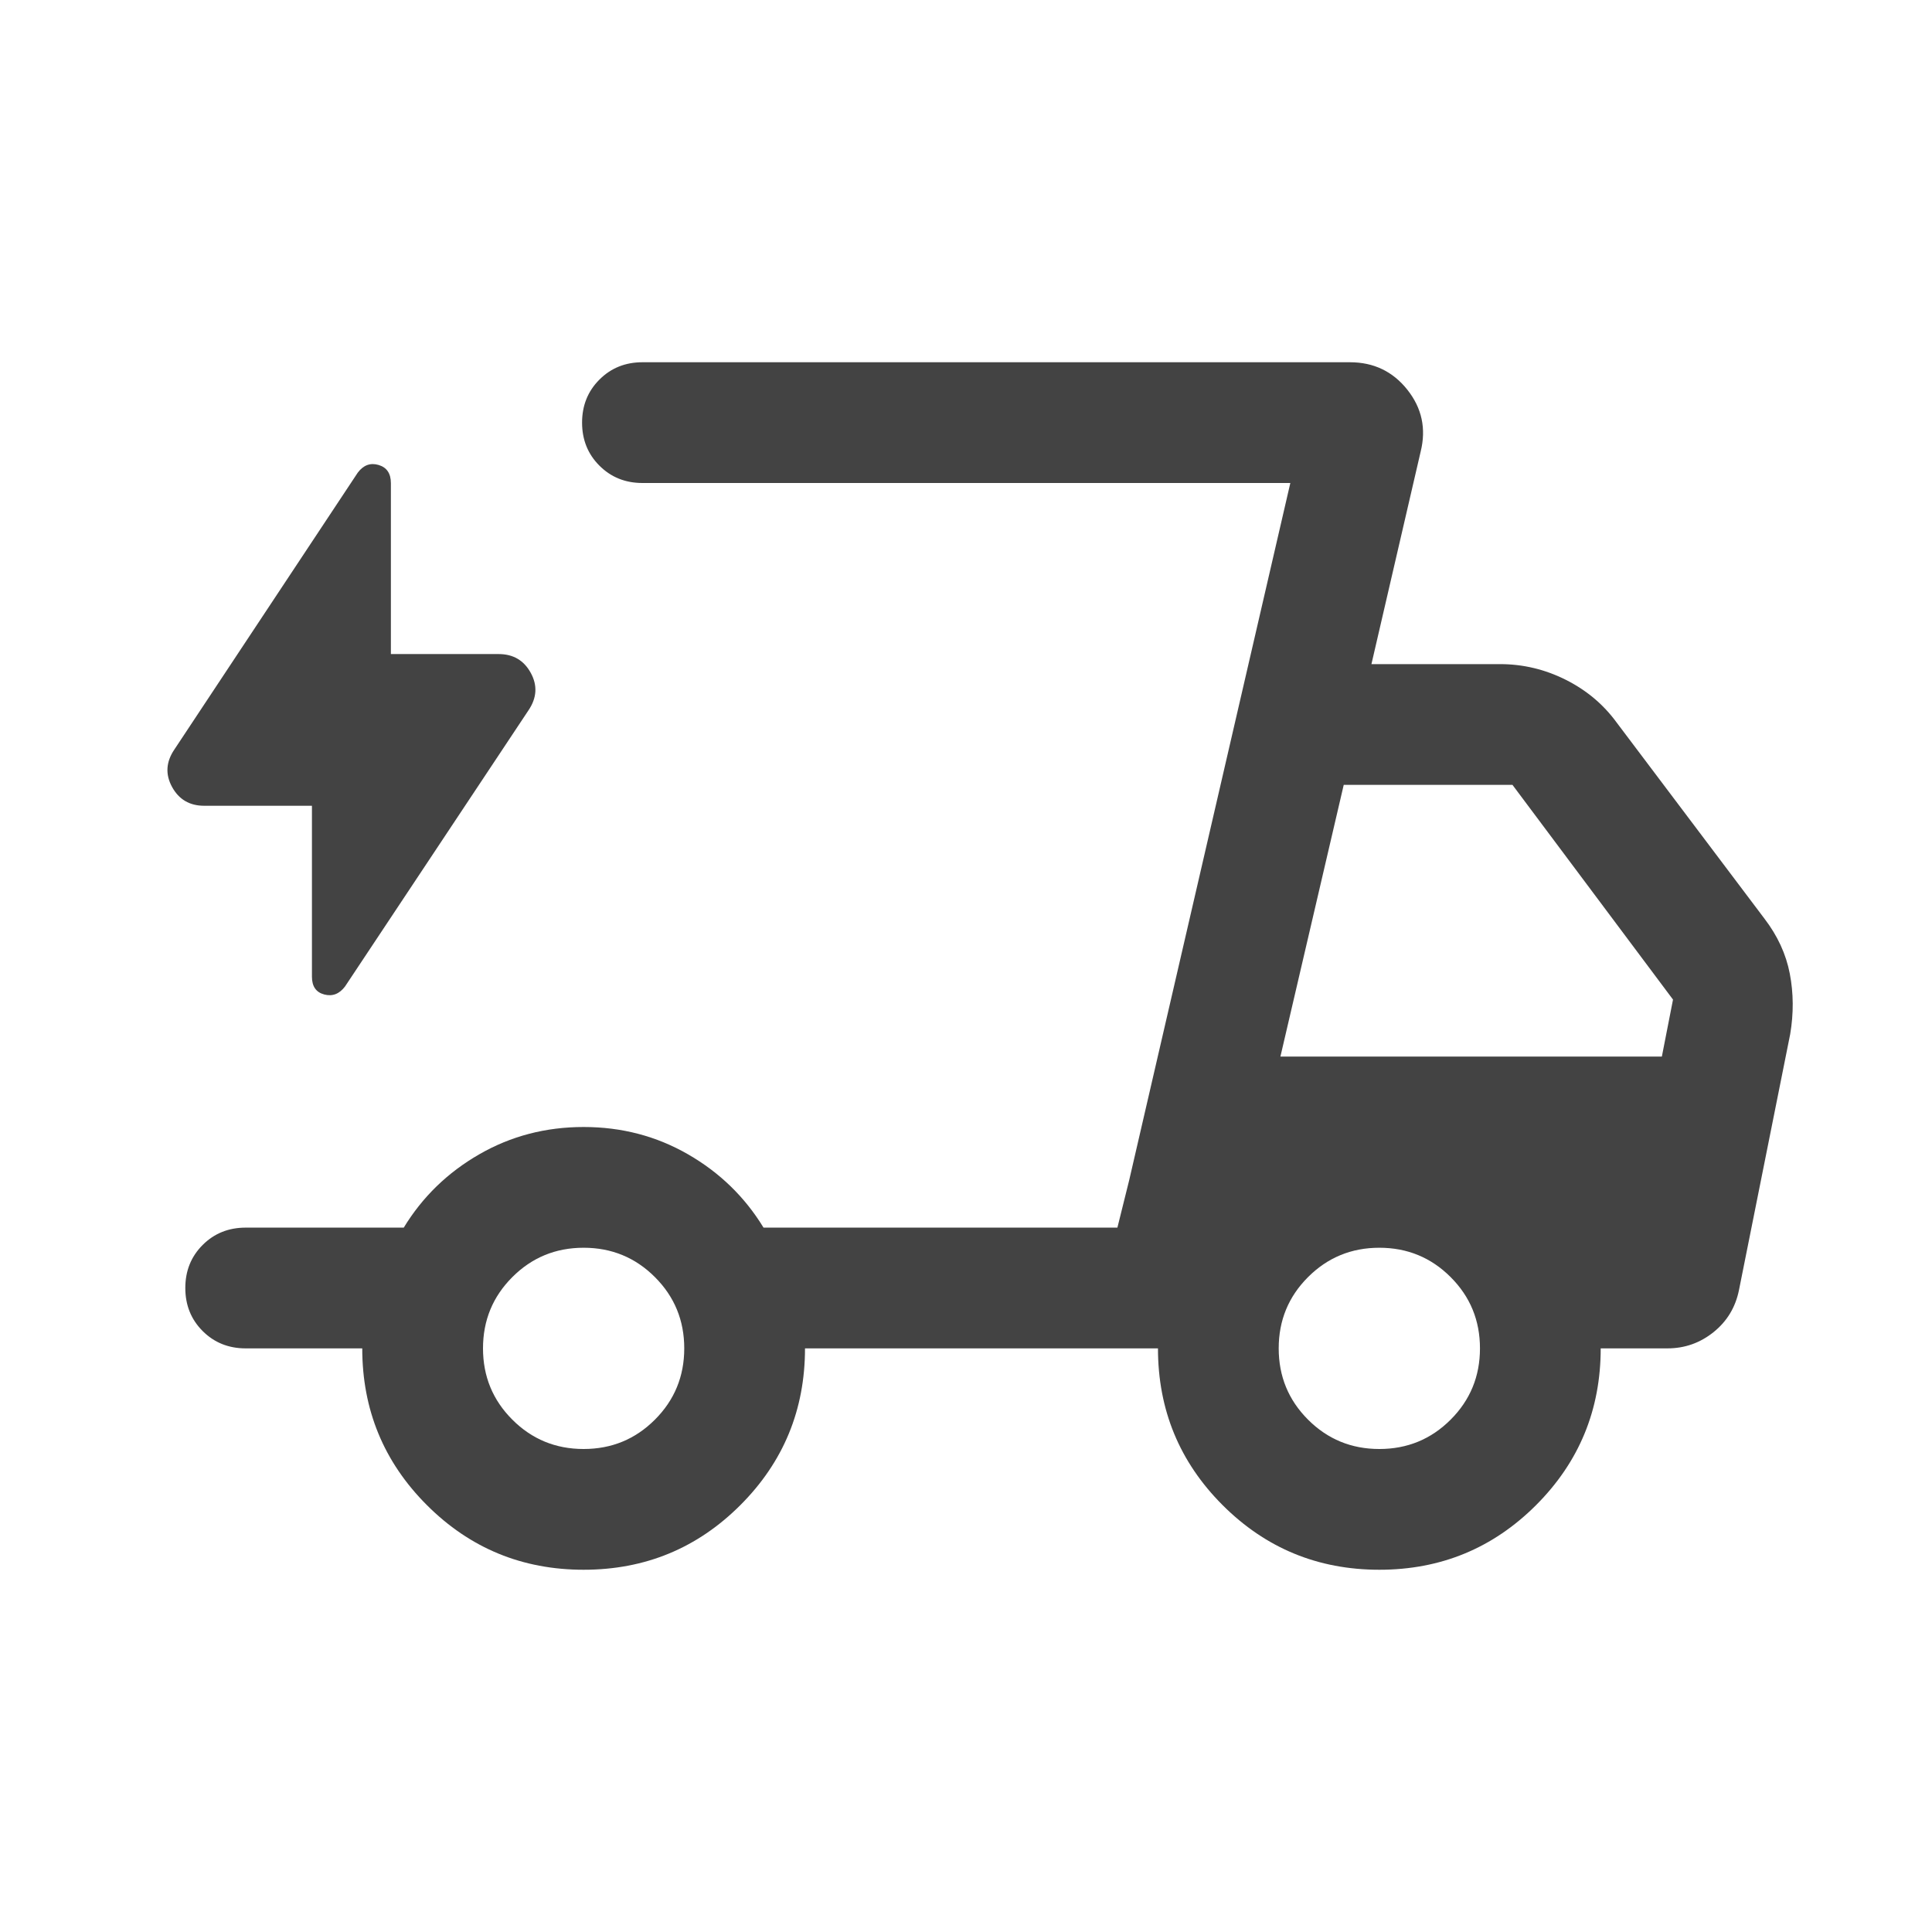
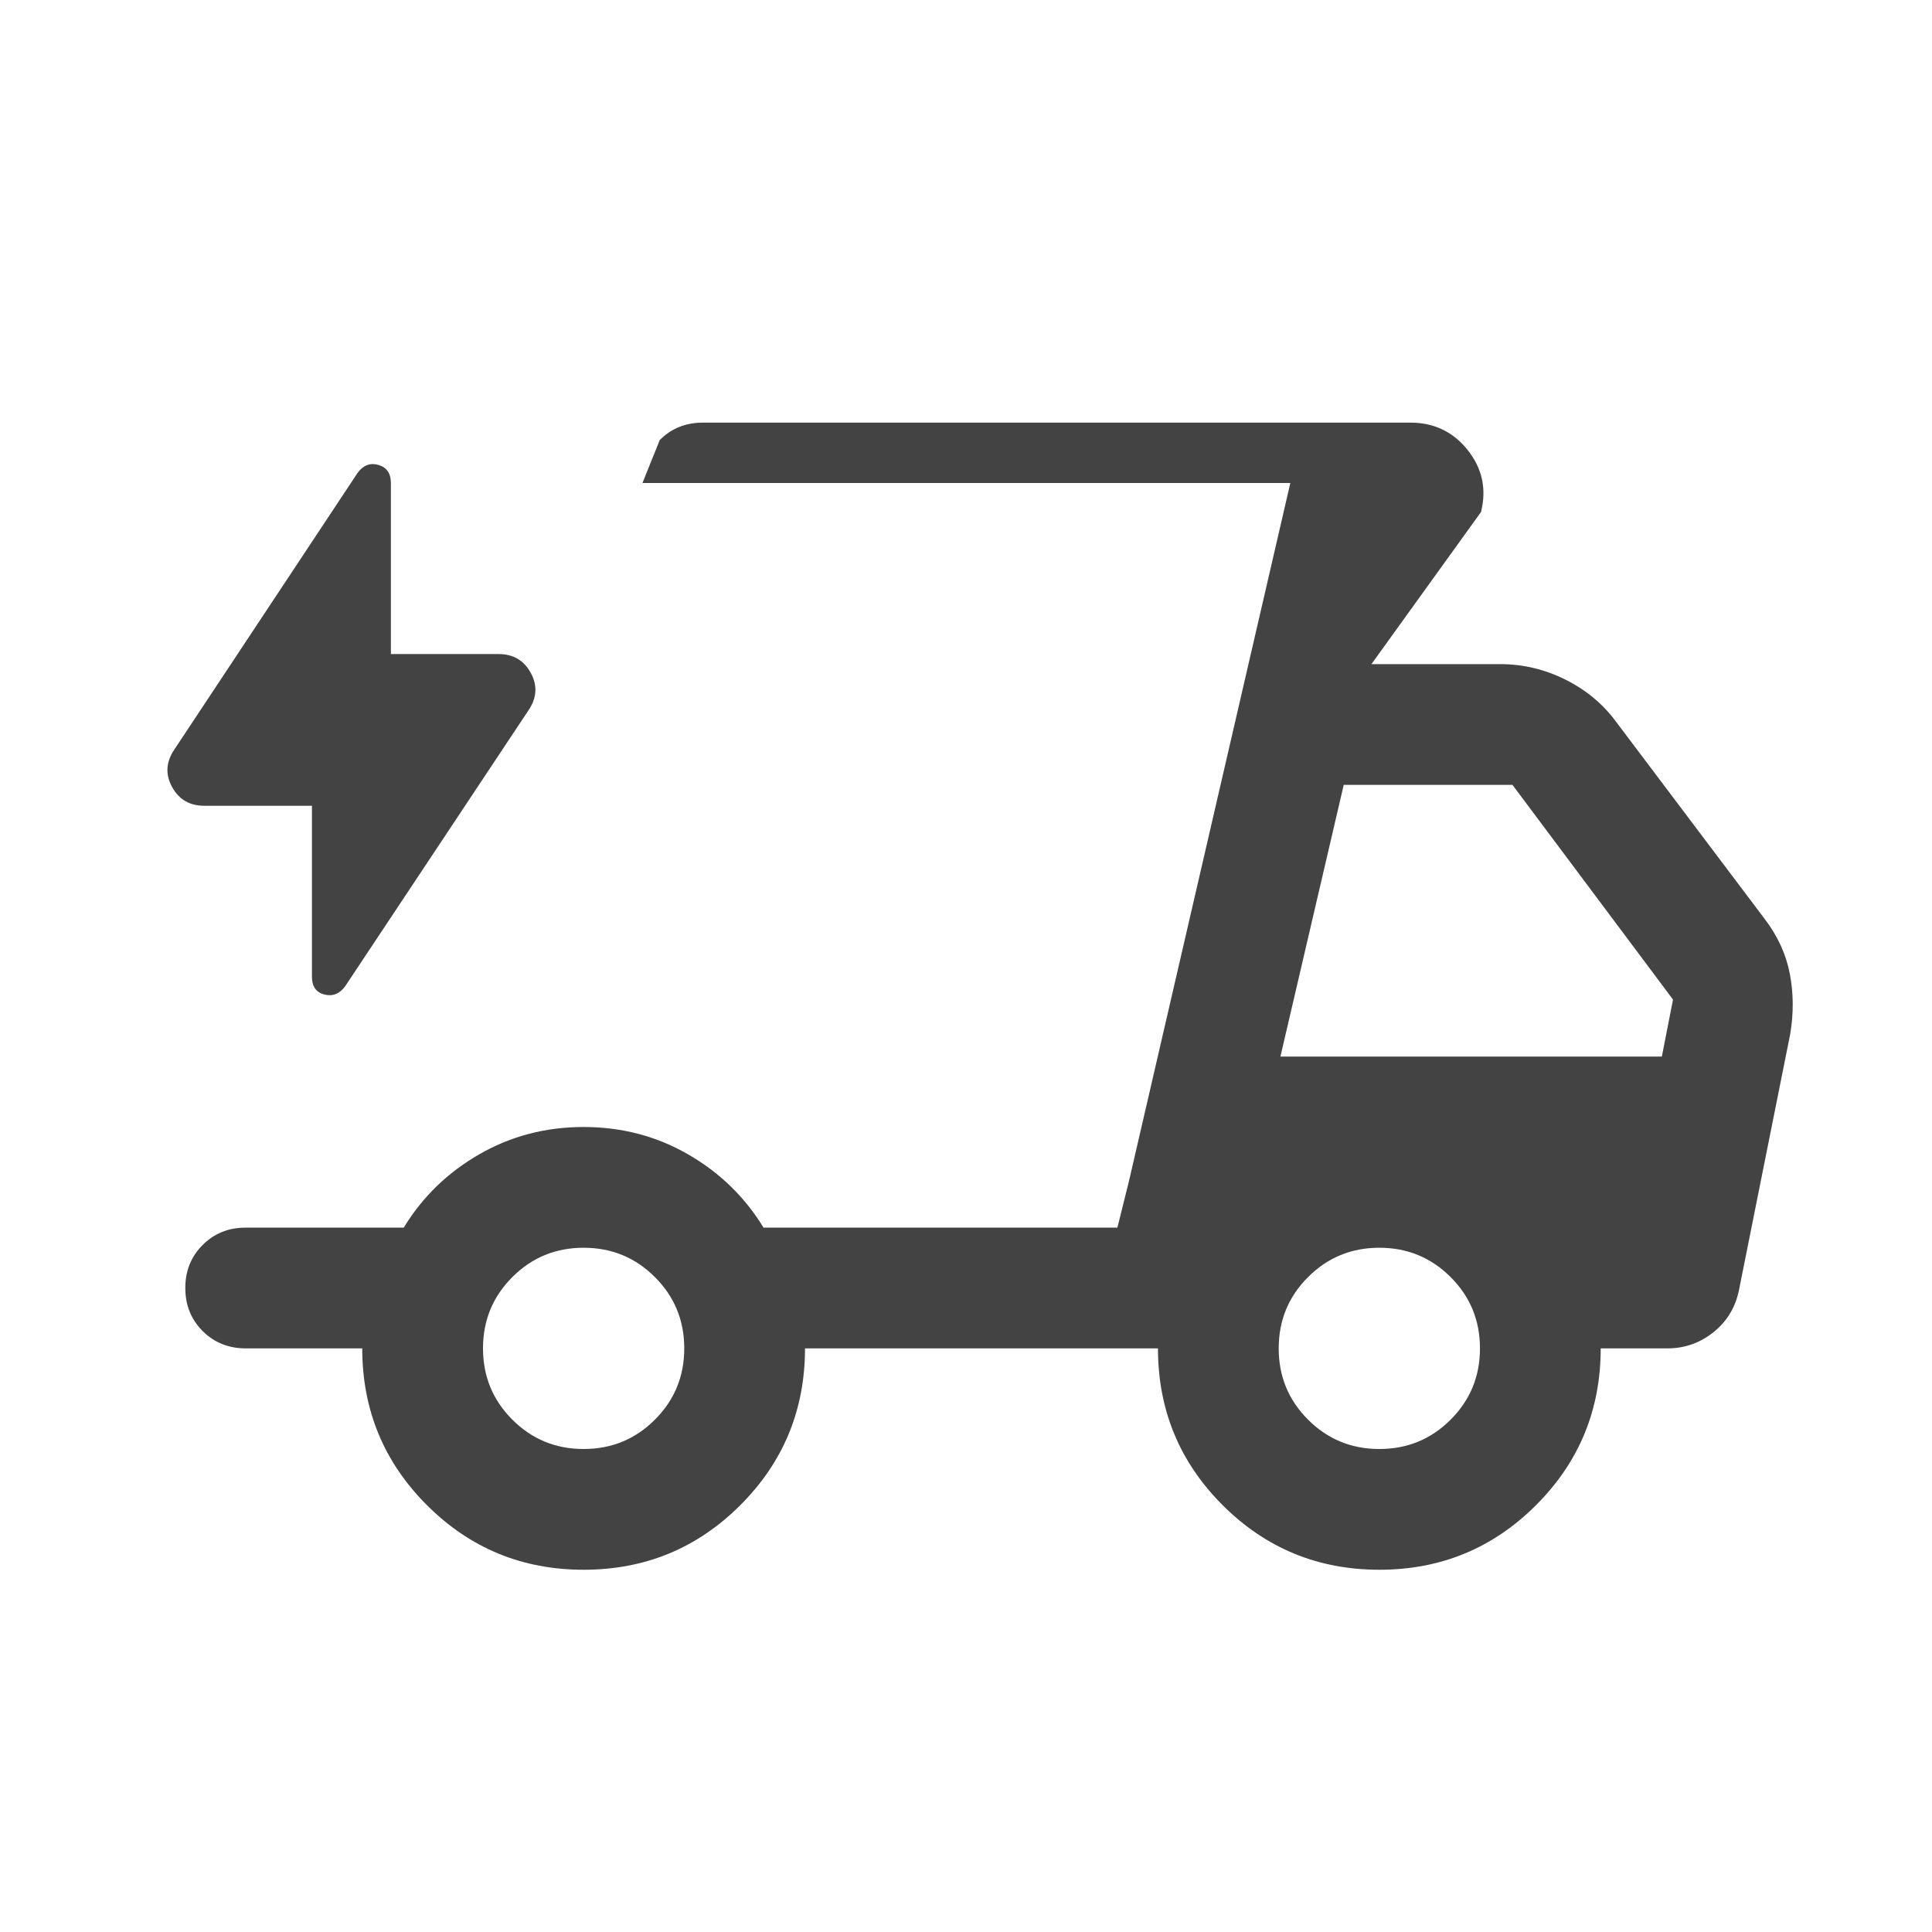
<svg xmlns="http://www.w3.org/2000/svg" height="24px" viewBox="0 -960 960 960" width="24px" fill="#434343">
-   <path d="M290-180q-45.77 0-77.88-32.12Q180-244.23 180-290h-57.92q-12.77 0-21.39-8.62-8.61-8.61-8.61-21.38t8.61-21.38q8.62-8.62 21.39-8.62h78.54q13.92-22.85 37.5-36.42Q261.69-400 290-400q28.31 0 51.89 13.58 23.57 13.57 37.5 36.42h175.84l85.93-370H319.23q-12.77 0-21.38-8.62-8.62-8.61-8.62-21.38t8.62-21.38q8.61-8.62 21.38-8.62h351.54q17.69 0 28.54 13.66 10.84 13.65 6.61 30.73L681.46-630h63.92q17.08 0 32.54 7.73t25.31 21.19l73.46 97.47q9.85 12.84 12.65 27.42 2.81 14.57.2 30.04l-25.46 127.23q-2.62 12.84-12.66 20.88T828.54-290h-33.16q0 45.77-32.11 77.88Q731.15-180 685.39-180q-45.77 0-77.89-32.12-32.11-32.11-32.11-77.88H400q0 45.77-32.12 77.88Q335.77-180 290-180Zm346.23-255h189.54l5.54-28.31L751.54-570h-83.85l-31.46 135Zm4.93-285-85.93 370 5.85-23.54L641.16-720ZM155-559.62h-53.54q-10.84 0-15.96-9.34-5.11-9.35 1.12-18.58l91.15-137.61q4.23-5.62 10.35-3.81 6.11 1.81 6.11 9.04V-635h53.54q10.85 0 15.96 9.35 5.12 9.34-1.11 18.57l-91.16 137.23q-4.23 5.62-10.34 4-6.12-1.61-6.12-8.84v-84.93ZM290-240q20.85 0 35.42-14.58Q340-269.15 340-290t-14.58-35.42Q310.85-340 290-340t-35.42 14.58Q240-310.85 240-290t14.58 35.42Q269.15-240 290-240Zm395.39 0q20.84 0 35.42-14.58 14.58-14.57 14.58-35.42t-14.58-35.42Q706.23-340 685.39-340q-20.85 0-35.43 14.58-14.58 14.57-14.58 35.42t14.58 35.42Q664.54-240 685.39-240Z" />
+   <path d="M290-180q-45.77 0-77.88-32.12Q180-244.23 180-290h-57.92q-12.77 0-21.39-8.62-8.61-8.61-8.61-21.38t8.61-21.38q8.62-8.62 21.39-8.62h78.54q13.92-22.85 37.5-36.42Q261.69-400 290-400q28.31 0 51.89 13.58 23.57 13.57 37.5 36.42h175.84l85.93-370H319.23t8.62-21.38q8.61-8.62 21.38-8.62h351.54q17.69 0 28.54 13.66 10.84 13.65 6.61 30.73L681.46-630h63.92q17.08 0 32.54 7.73t25.31 21.19l73.46 97.47q9.85 12.84 12.65 27.42 2.81 14.57.2 30.04l-25.46 127.23q-2.62 12.84-12.66 20.88T828.54-290h-33.16q0 45.77-32.11 77.88Q731.15-180 685.39-180q-45.77 0-77.89-32.12-32.11-32.11-32.11-77.88H400q0 45.77-32.12 77.88Q335.77-180 290-180Zm346.23-255h189.54l5.54-28.31L751.54-570h-83.85l-31.46 135Zm4.93-285-85.93 370 5.85-23.54L641.16-720ZM155-559.62h-53.54q-10.84 0-15.96-9.34-5.11-9.35 1.12-18.58l91.15-137.61q4.23-5.62 10.35-3.81 6.11 1.81 6.11 9.04V-635h53.54q10.85 0 15.96 9.35 5.12 9.34-1.11 18.57l-91.16 137.23q-4.23 5.62-10.34 4-6.12-1.61-6.12-8.84v-84.93ZM290-240q20.85 0 35.42-14.58Q340-269.15 340-290t-14.58-35.42Q310.85-340 290-340t-35.42 14.58Q240-310.85 240-290t14.58 35.42Q269.15-240 290-240Zm395.39 0q20.84 0 35.42-14.58 14.58-14.57 14.58-35.42t-14.58-35.42Q706.23-340 685.39-340q-20.85 0-35.43 14.58-14.58 14.57-14.58 35.42t14.58 35.42Q664.54-240 685.39-240Z" />
</svg>